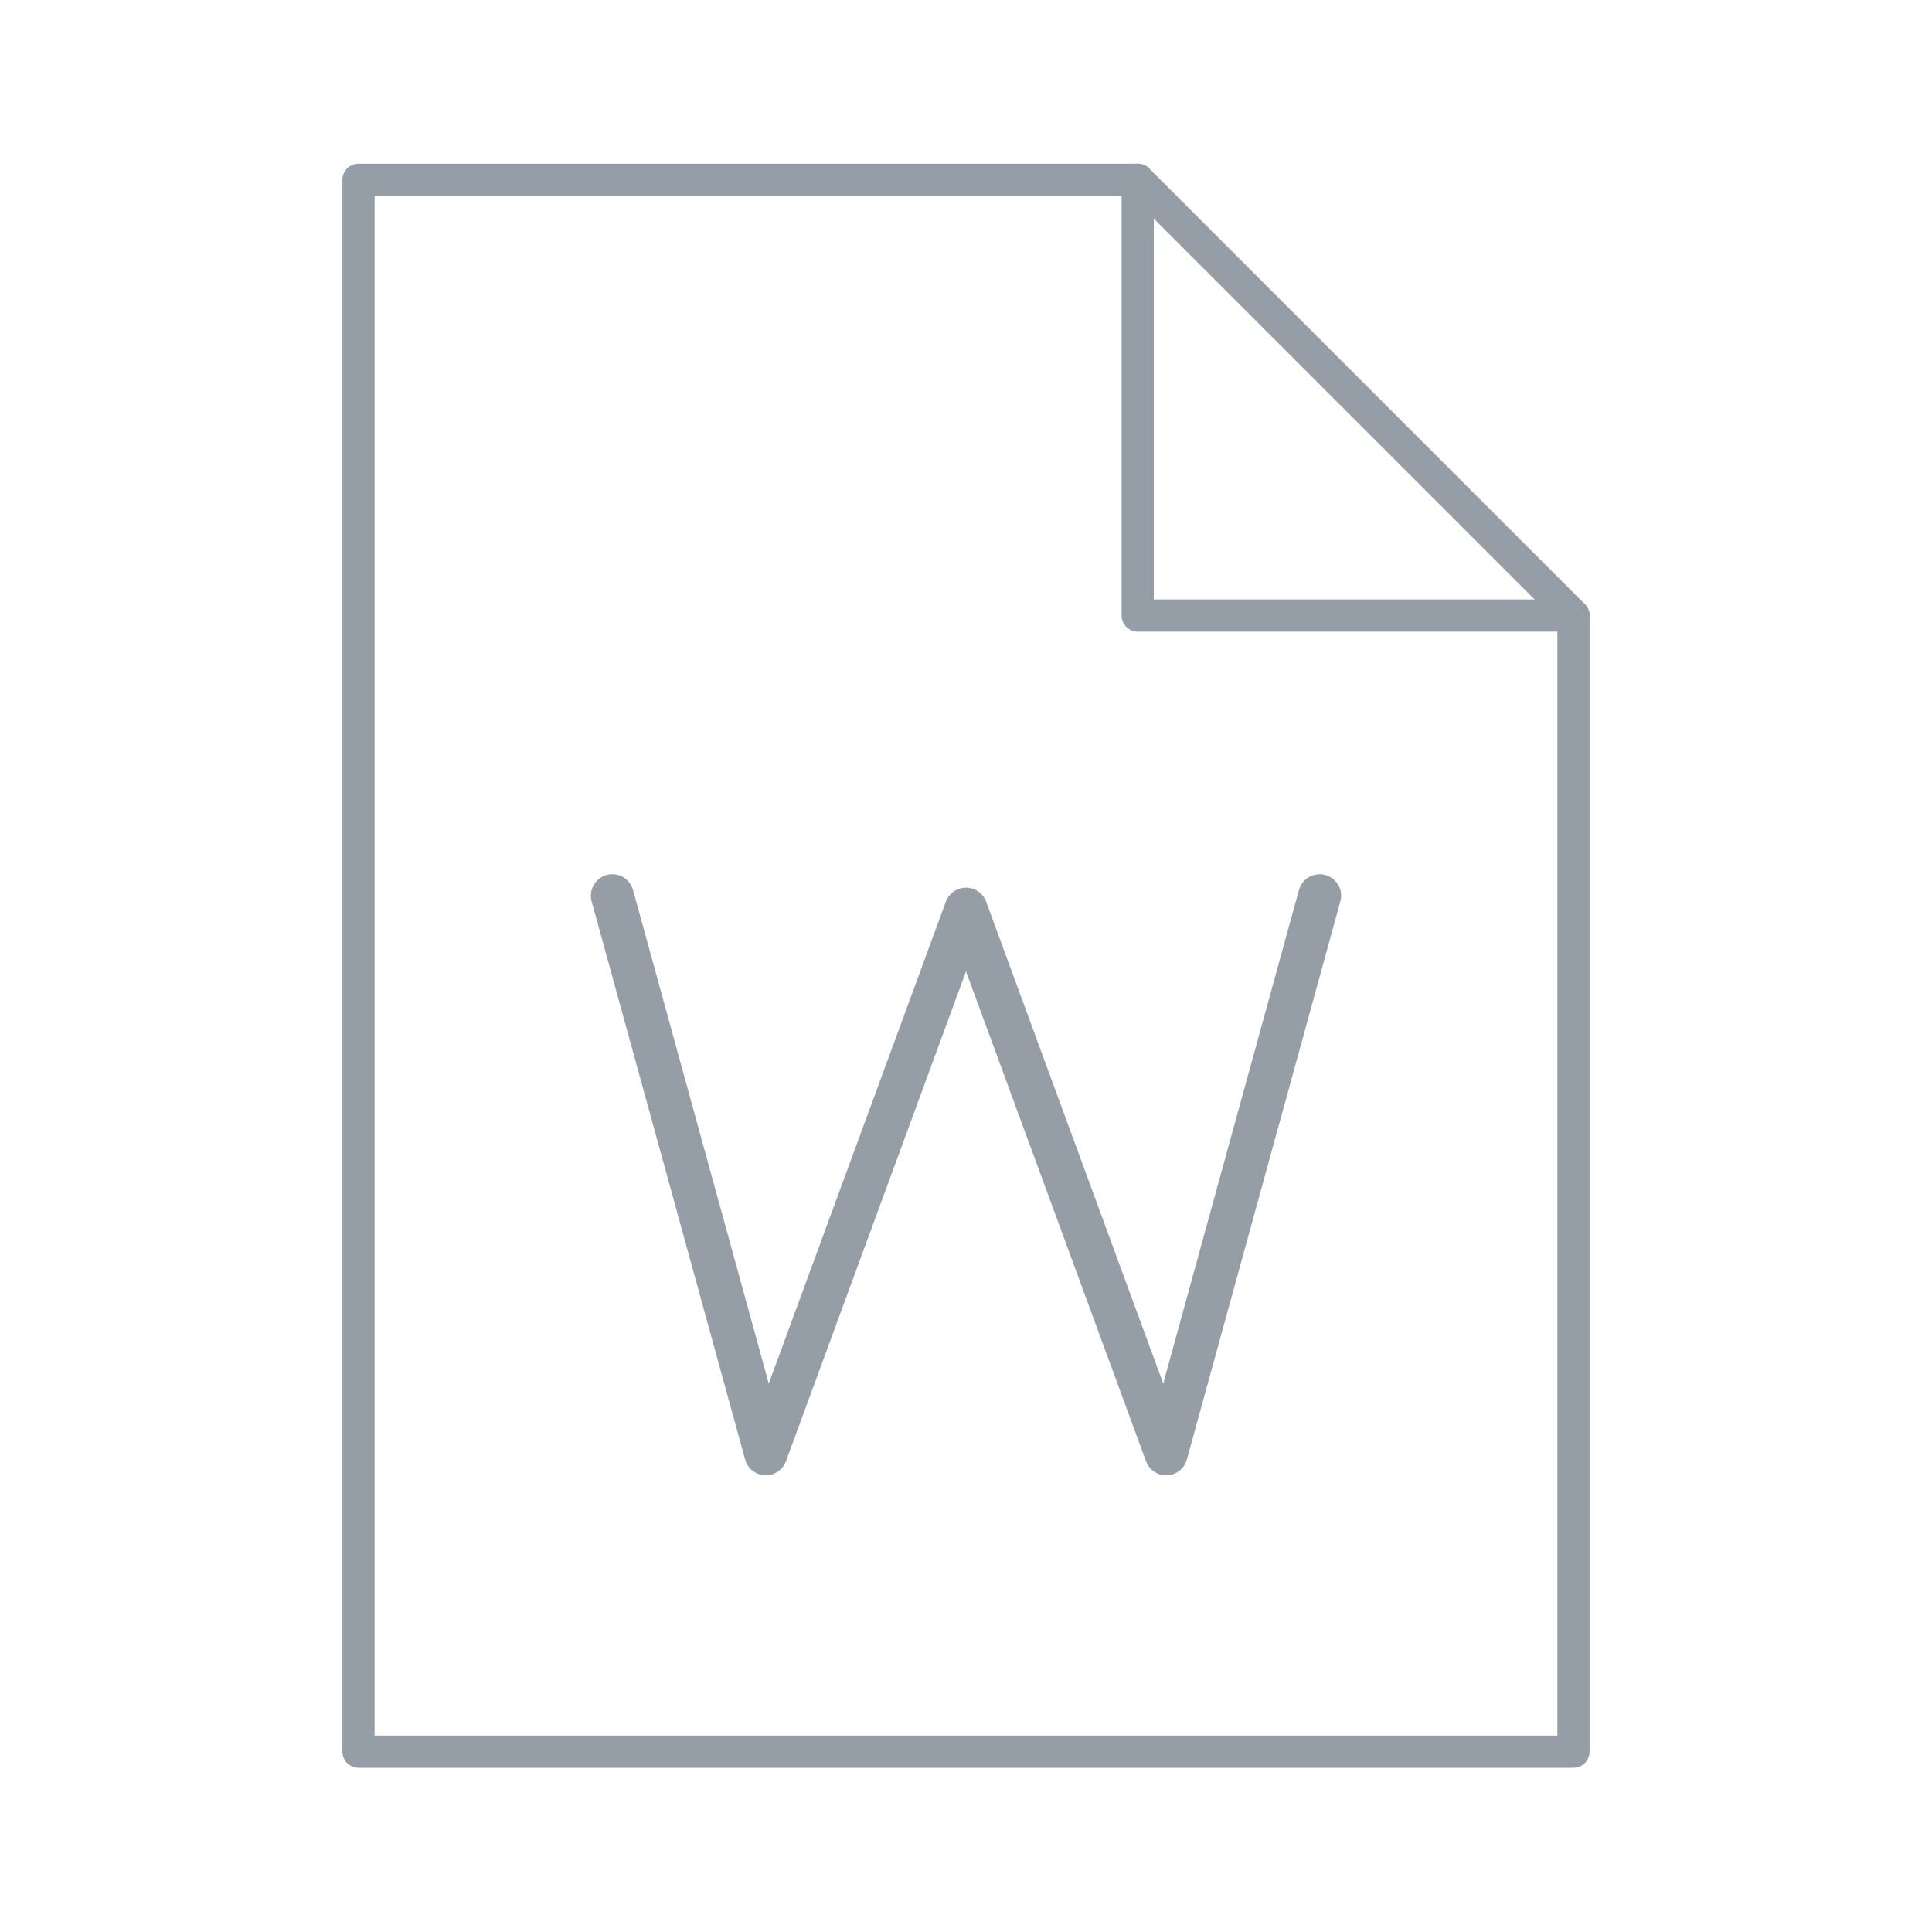
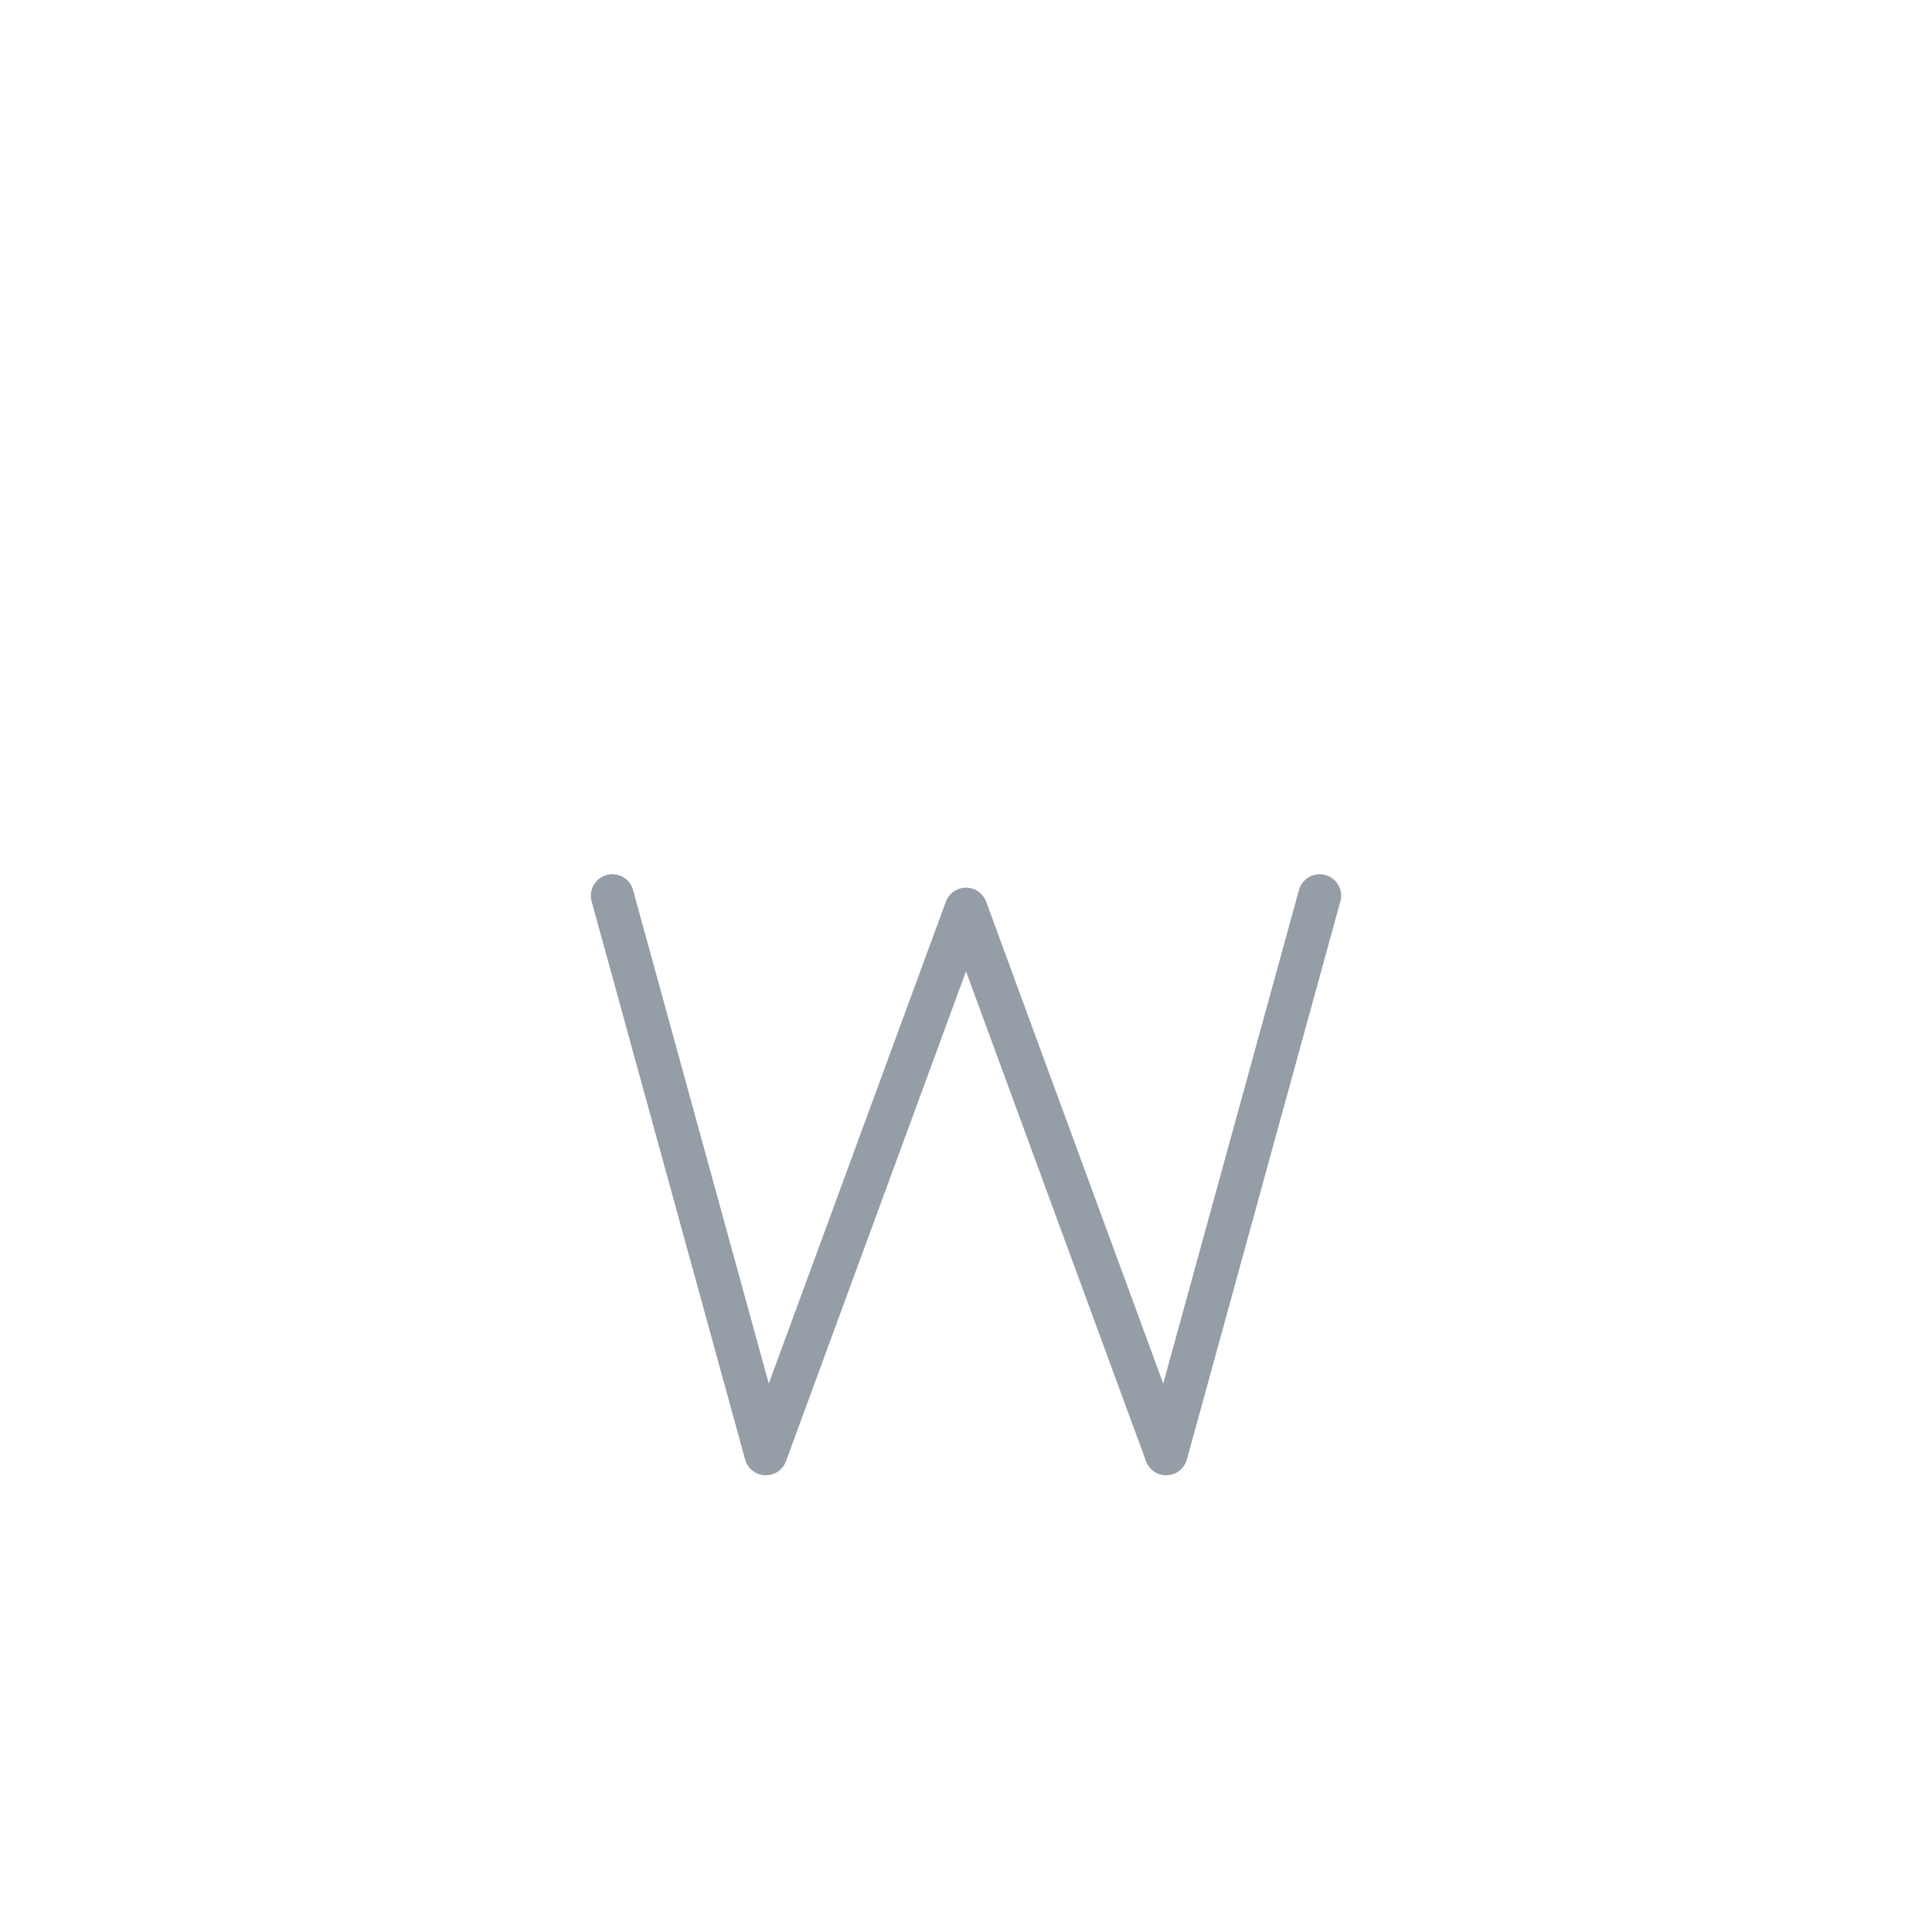
<svg xmlns="http://www.w3.org/2000/svg" xmlns:ns1="http://www.inkscape.org/namespaces/inkscape" xmlns:ns2="http://sodipodi.sourceforge.net/DTD/sodipodi-0.dtd" version="1.1" id="svg2" ns1:version="0.47 r22583" ns2:docname="eco_systemedic_recycle.svg" x="0px" y="0px" viewBox="0 0 360 360" style="enable-background:new 0 0 360 360;" xml:space="preserve">
  <style type="text/css">
	.st0{fill:none;stroke:#808285;stroke-width:3;}
	.st1{fill:none;stroke:#969EA8;stroke-width:6;stroke-linecap:round;stroke-linejoin:round;stroke-miterlimit:10;}
	.st2{fill:none;stroke:#808285;stroke-width:3;stroke-linecap:round;stroke-linejoin:round;stroke-miterlimit:10;}
	.st3{fill:none;stroke:#969EA8;stroke-width:4;stroke-linecap:round;stroke-linejoin:round;stroke-miterlimit:10;}
	.st4{fill:none;stroke:#969EA8;stroke-miterlimit:10;}
	.st5{fill:#FFFFFF;stroke:#969EA8;stroke-width:3;stroke-linecap:round;stroke-linejoin:round;stroke-miterlimit:10;}
	.st6{fill:none;stroke:#969EA8;stroke-width:3;stroke-linecap:round;stroke-linejoin:round;}
	.st7{fill:none;stroke:#969EA8;stroke-width:6;stroke-miterlimit:10;}
	.st8{fill:#969EA8;}
	.st9{fill:#FFFFFF;stroke:#959DA7;stroke-width:6;stroke-linecap:round;stroke-linejoin:round;}
	.st10{fill:none;stroke:#959DA7;stroke-width:6;stroke-linecap:round;stroke-linejoin:round;}
	.st11{fill:none;stroke:#959DA7;stroke-width:6;stroke-linecap:round;stroke-linejoin:round;stroke-dasharray:8.19,4.09,8.19,4.09;}
	.st12{fill:none;stroke:#959DA7;stroke-width:6;stroke-linecap:round;stroke-linejoin:round;stroke-dasharray:0.69,0.35,0.69,0.35;}
	.st13{fill:none;stroke:#959DA7;stroke-width:6;stroke-linecap:round;stroke-linejoin:round;stroke-dasharray:5.15,2.58,5.15,2.58;}
	
		.st14{fill:none;stroke:#959DA7;stroke-width:6;stroke-linecap:round;stroke-linejoin:round;stroke-dasharray:5.15,2.58,5.15,2.58,5.15,2.58;}
	.st15{fill:none;stroke:#959DA7;stroke-width:6;stroke-linecap:round;stroke-linejoin:round;stroke-dasharray:5.14,2.57,5.14,2.57;}
	
		.st16{fill:none;stroke:#959DA7;stroke-width:6;stroke-linecap:round;stroke-linejoin:round;stroke-dasharray:5.14,2.57,5.14,2.57,5.14,2.57;}
	.st17{fill:none;stroke:#959DA7;stroke-width:8;stroke-linecap:round;stroke-linejoin:round;}
</style>
-   <path class="st10" d="M293.2,114.7v211.7H66.8V33.5H212L293.2,114.7z" />
-   <polyline class="st10" points="293.2,114.7 212,114.7 212,33.5 " />
  <polyline class="st17" points="245.9,166.9 217.3,270.9 180,169.4 142.7,270.9 114.1,166.9 " />
</svg>